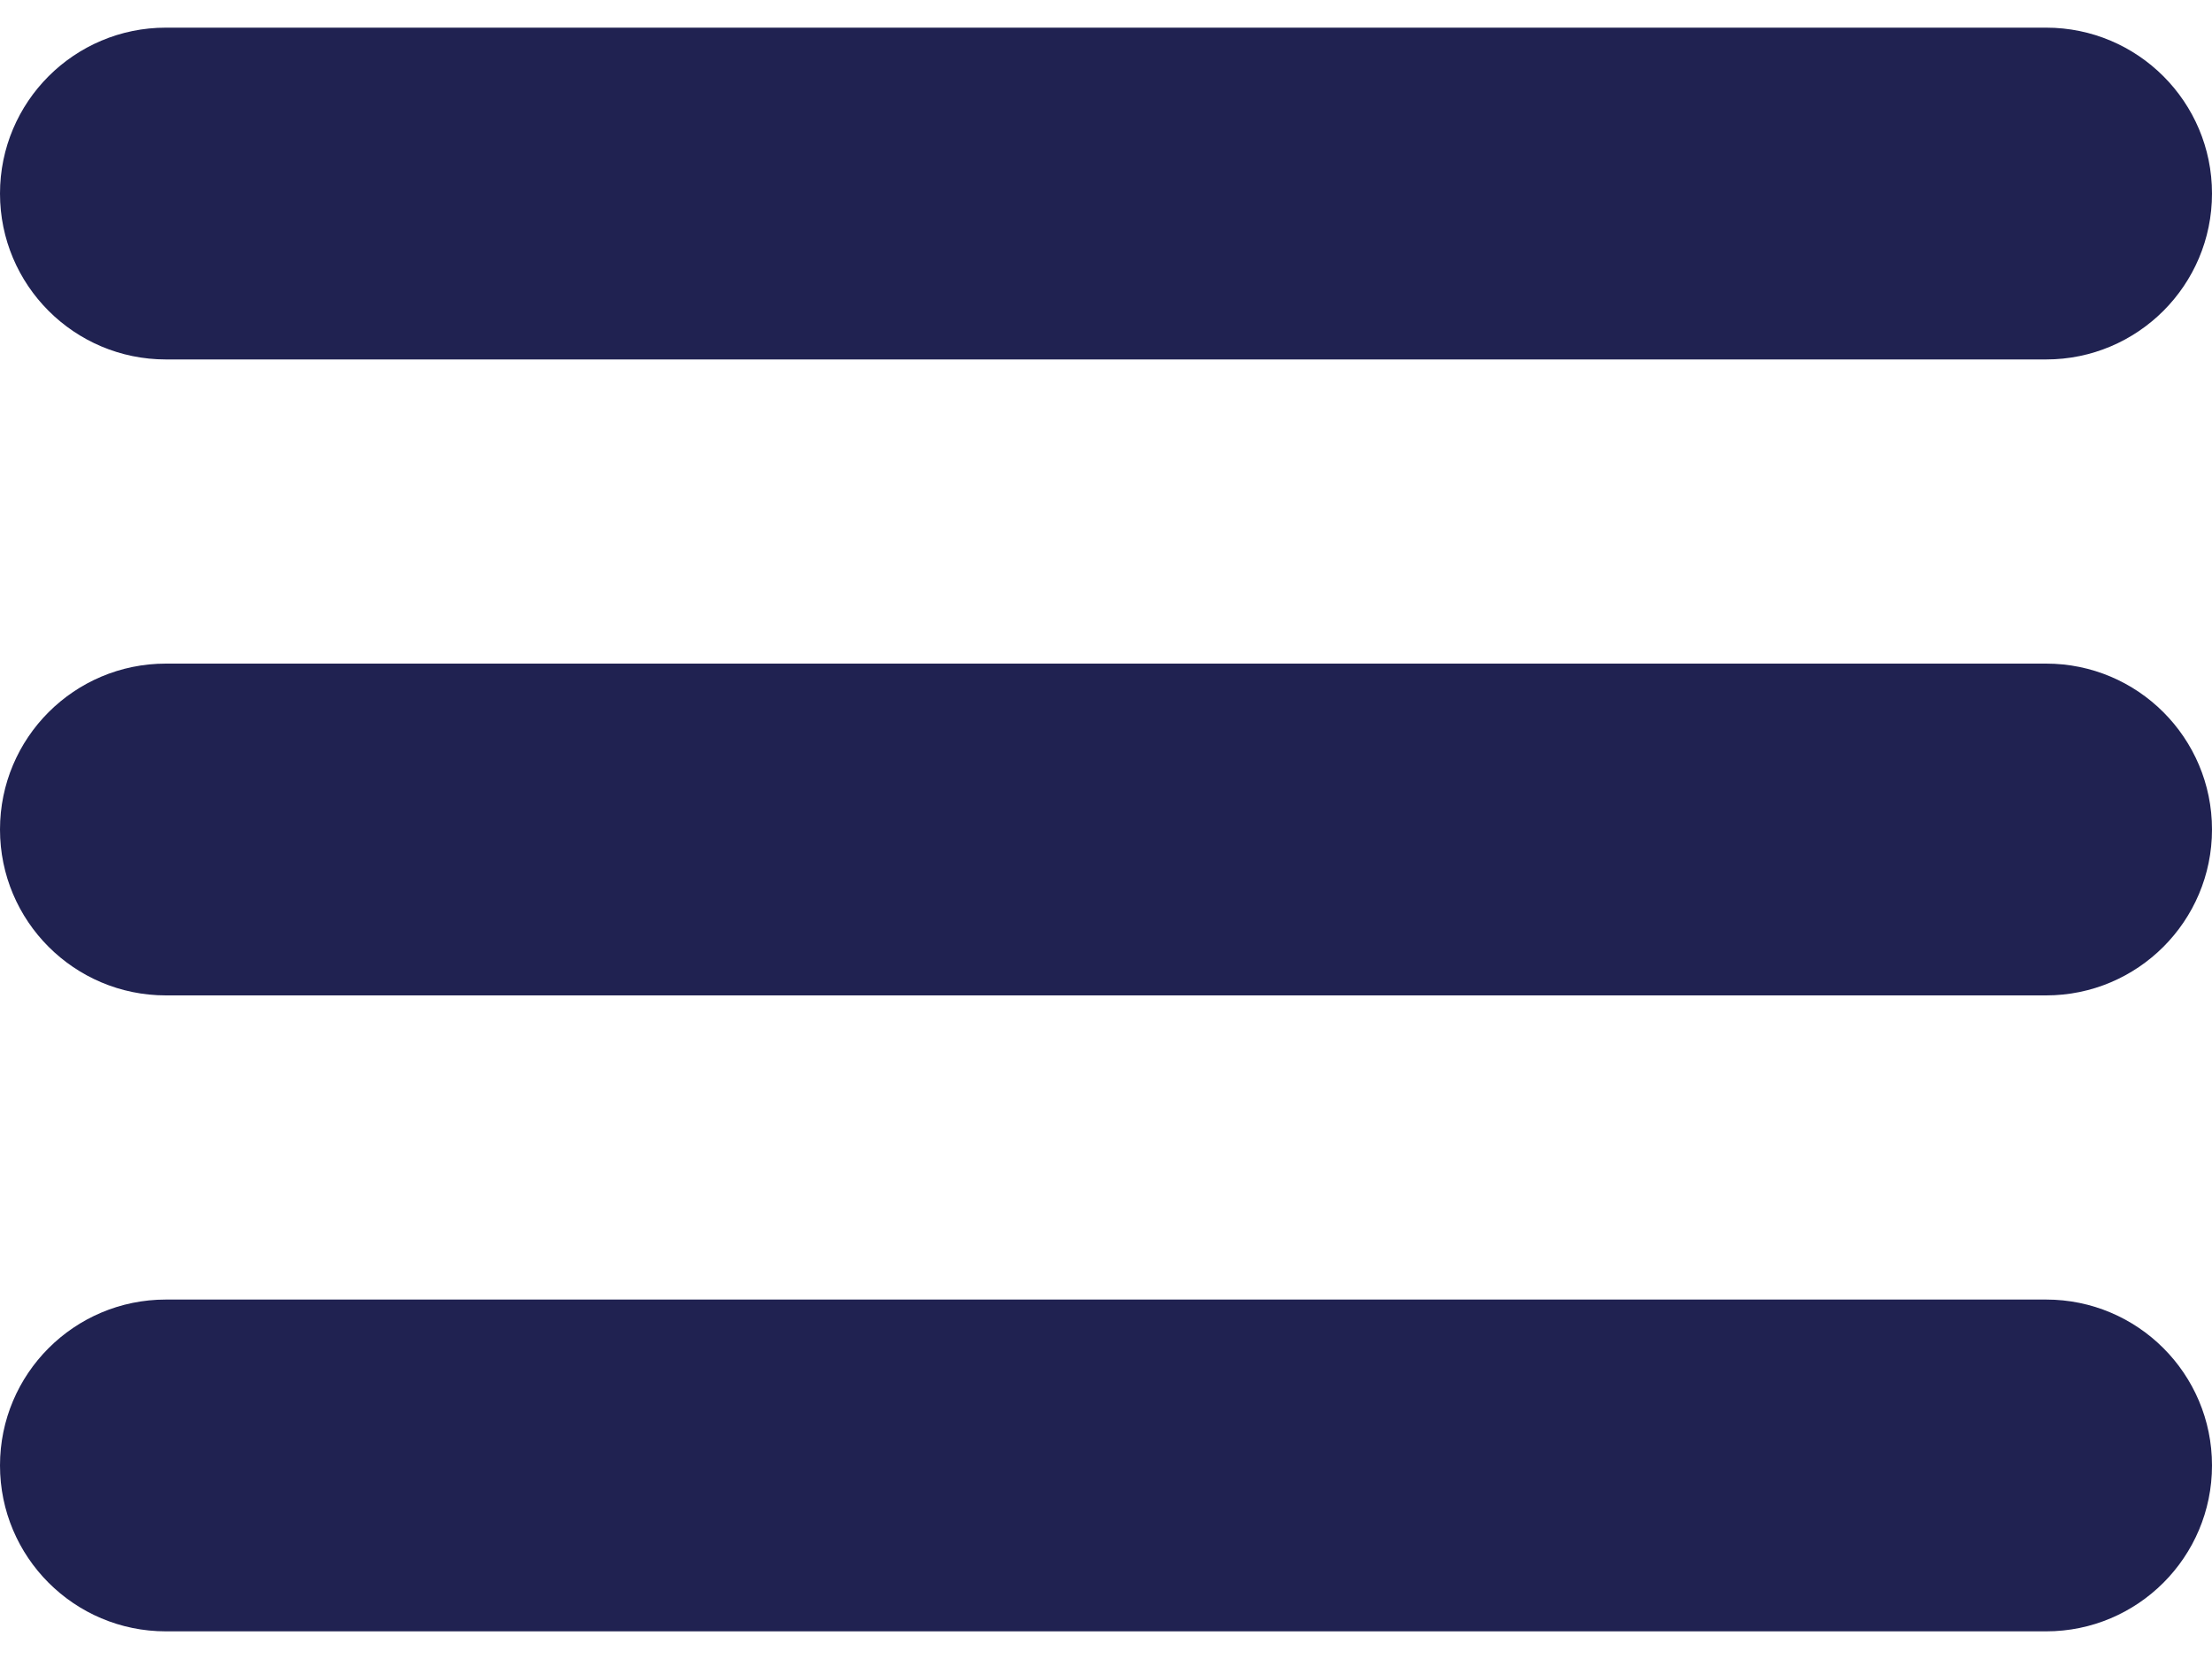
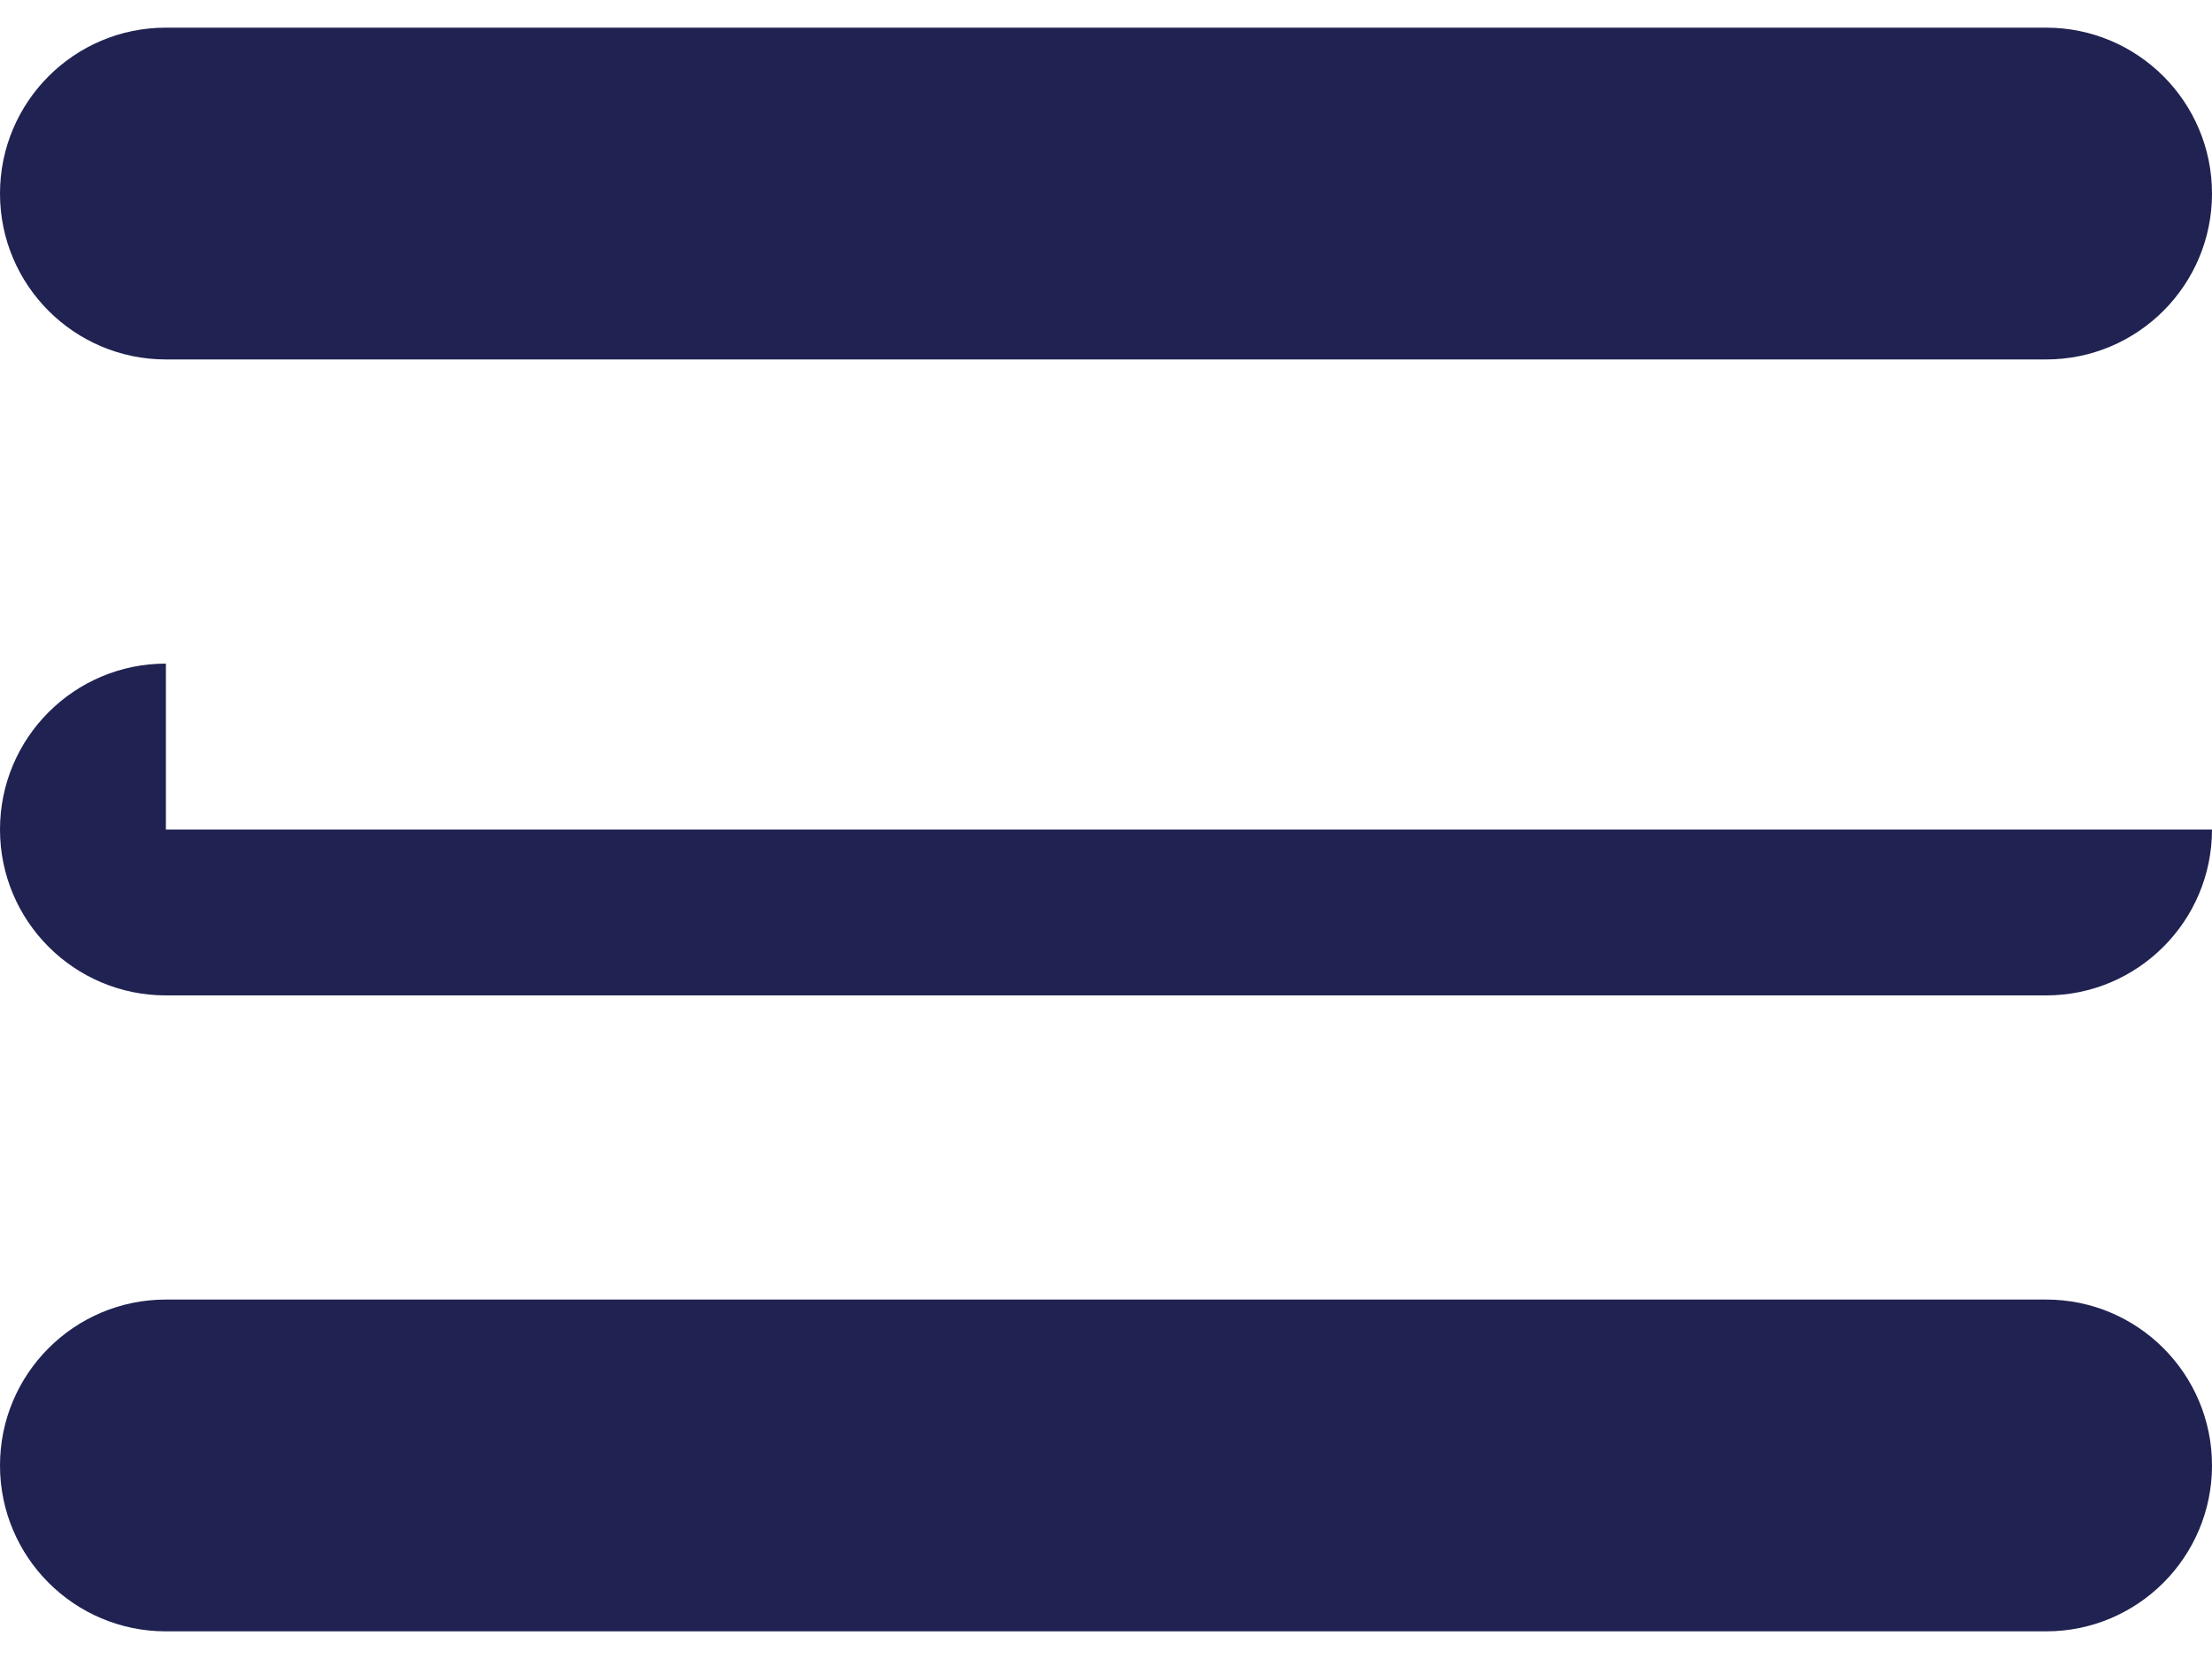
<svg xmlns="http://www.w3.org/2000/svg" width="24" height="18" viewBox="0 0 24 18" fill="none">
-   <path d="M1.8 0.3C0.806 0.3 0 1.106 0 2.1C0 3.094 0.806 3.9 1.8 3.9H22.2C23.194 3.9 24 3.094 24 2.1C24 1.106 23.194 0.3 22.2 0.3H1.8ZM1.8 7.2C0.806 7.2 0 8.006 0 9C0 9.994 0.806 10.8 1.8 10.8H22.2C23.194 10.8 24 9.994 24 9C24 8.006 23.194 7.2 22.2 7.2H1.8ZM1.8 14.1C0.806 14.1 0 14.906 0 15.9C0 16.894 0.806 17.7 1.8 17.7H22.2C23.194 17.7 24 16.894 24 15.9C24 14.906 23.194 14.1 22.2 14.1H1.8Z" fill="#202251" />
+   <path d="M1.8 0.3C0.806 0.3 0 1.106 0 2.1C0 3.094 0.806 3.9 1.8 3.9H22.2C23.194 3.9 24 3.094 24 2.1C24 1.106 23.194 0.3 22.2 0.3H1.8ZM1.8 7.2C0.806 7.2 0 8.006 0 9C0 9.994 0.806 10.8 1.8 10.8H22.2C23.194 10.8 24 9.994 24 9H1.8ZM1.8 14.1C0.806 14.1 0 14.906 0 15.9C0 16.894 0.806 17.7 1.8 17.7H22.2C23.194 17.7 24 16.894 24 15.9C24 14.906 23.194 14.1 22.2 14.1H1.8Z" fill="#202251" />
</svg>